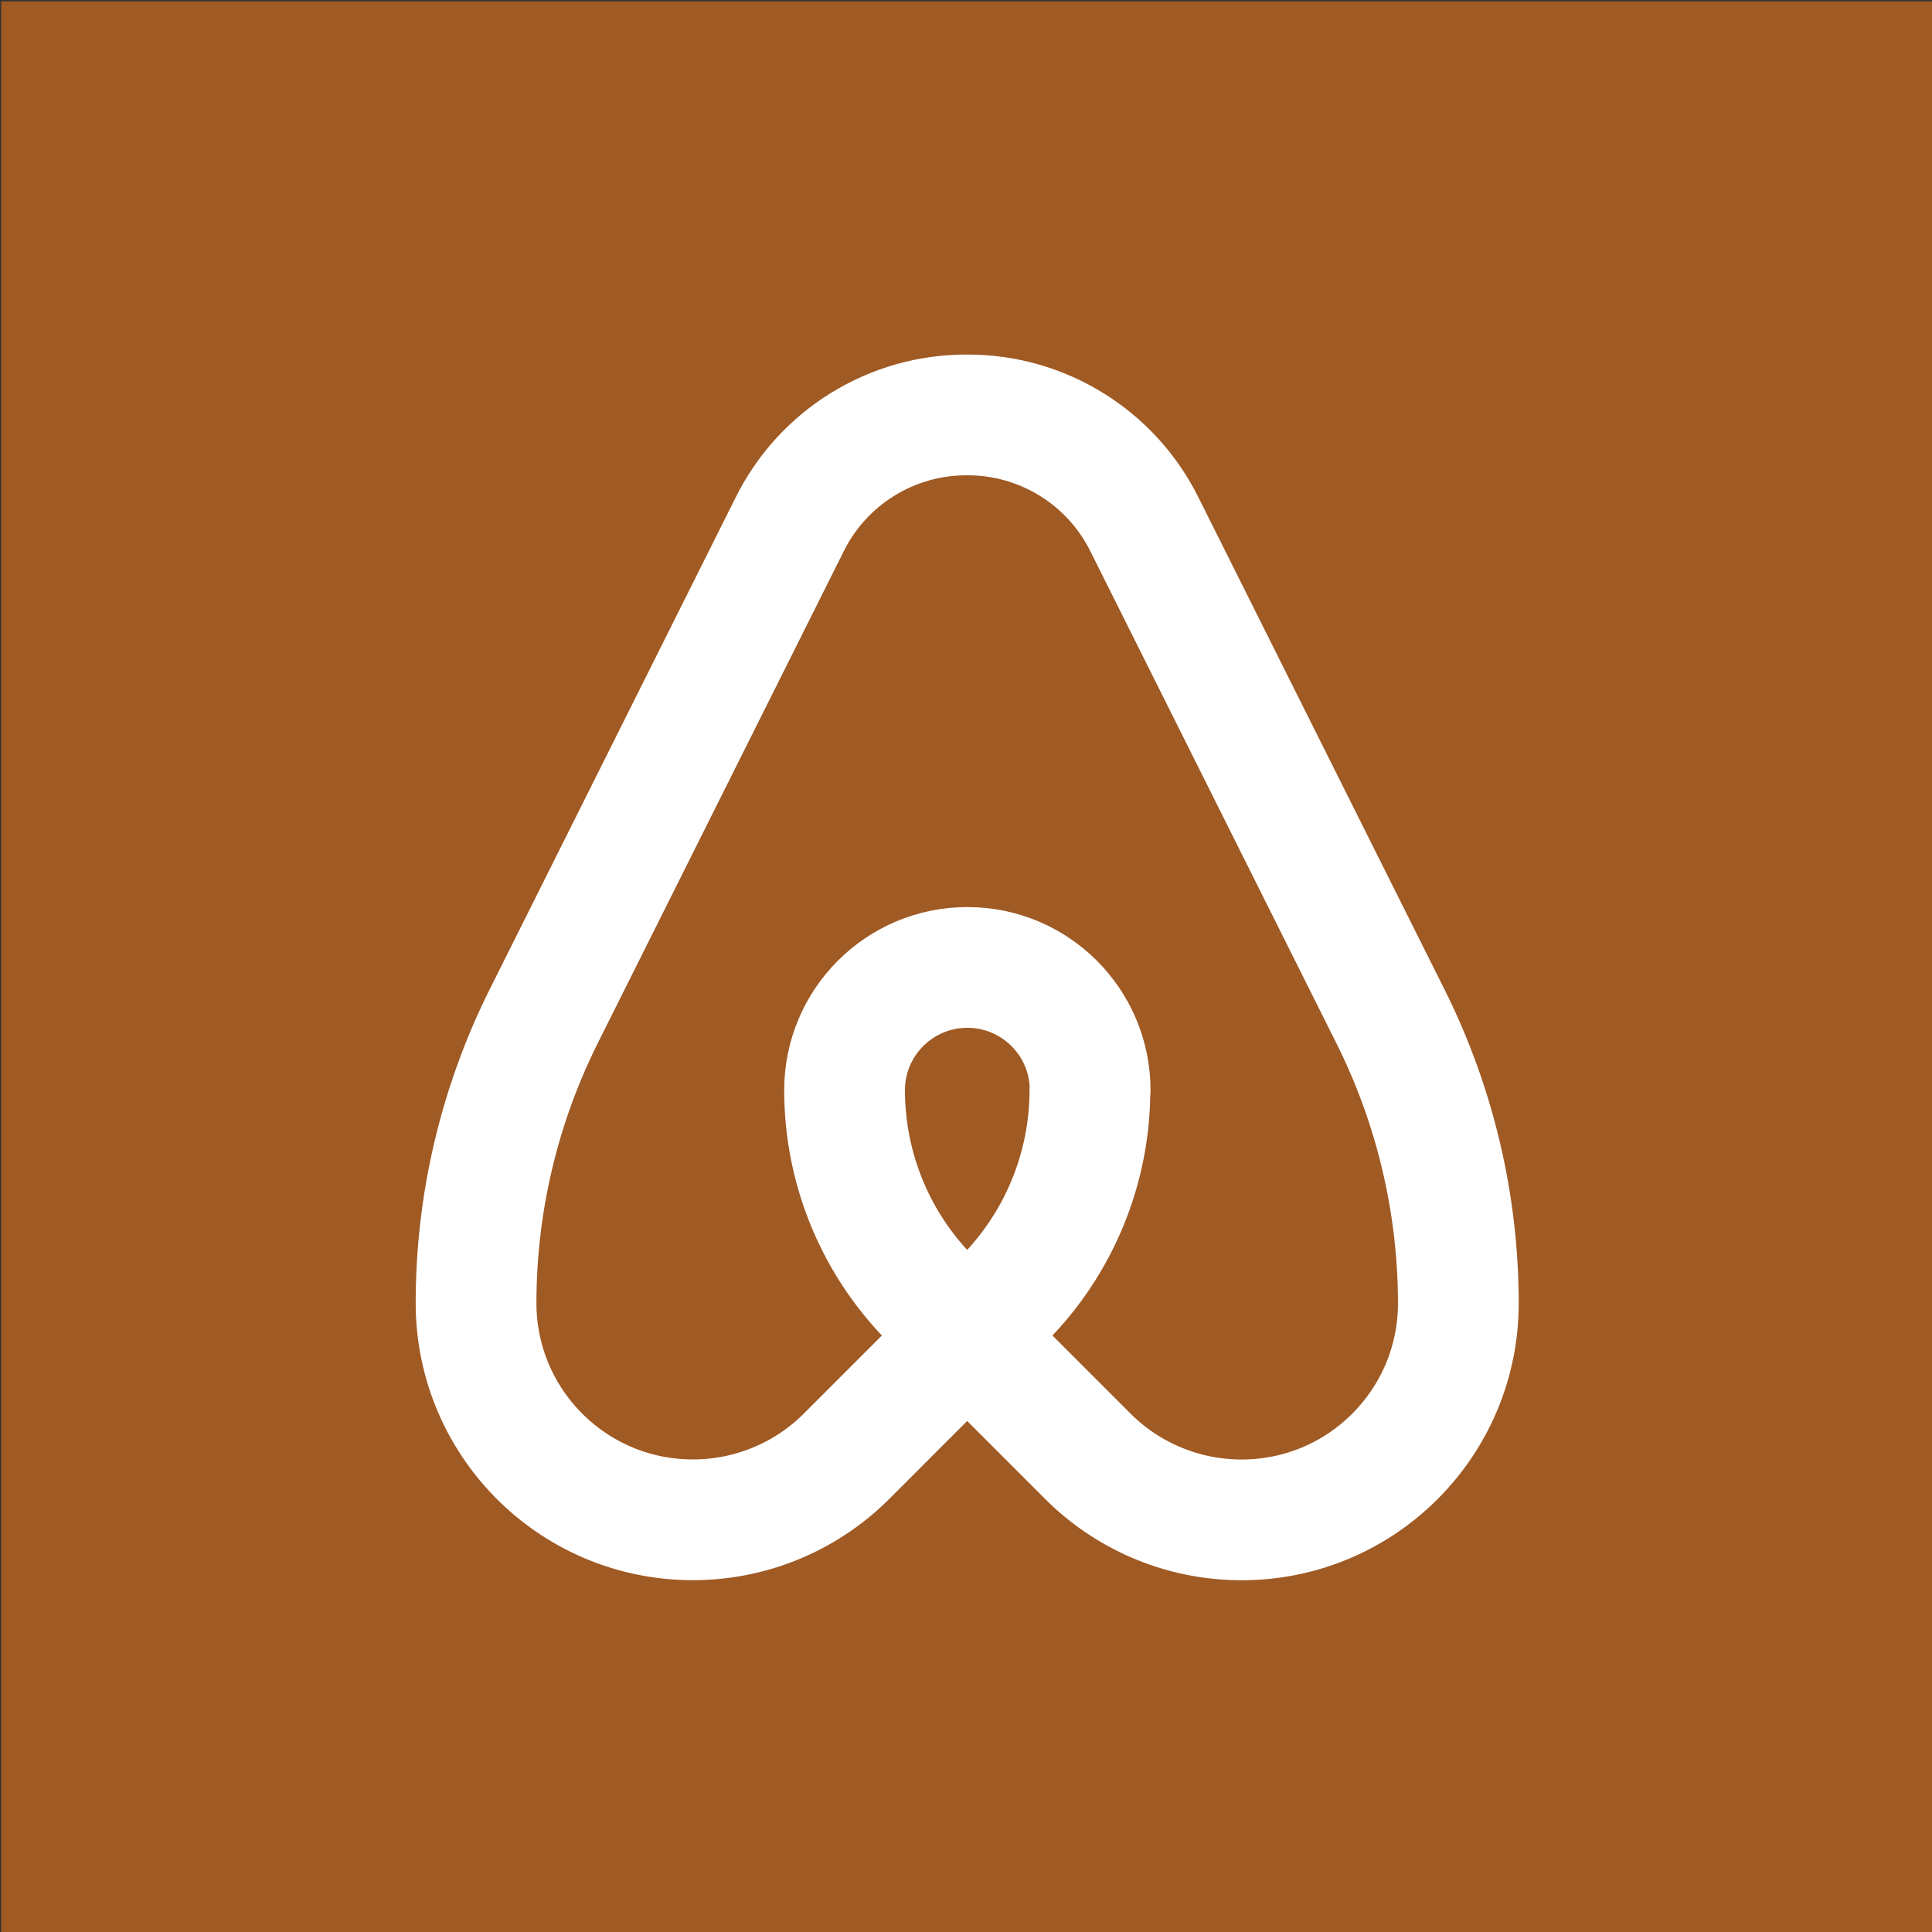
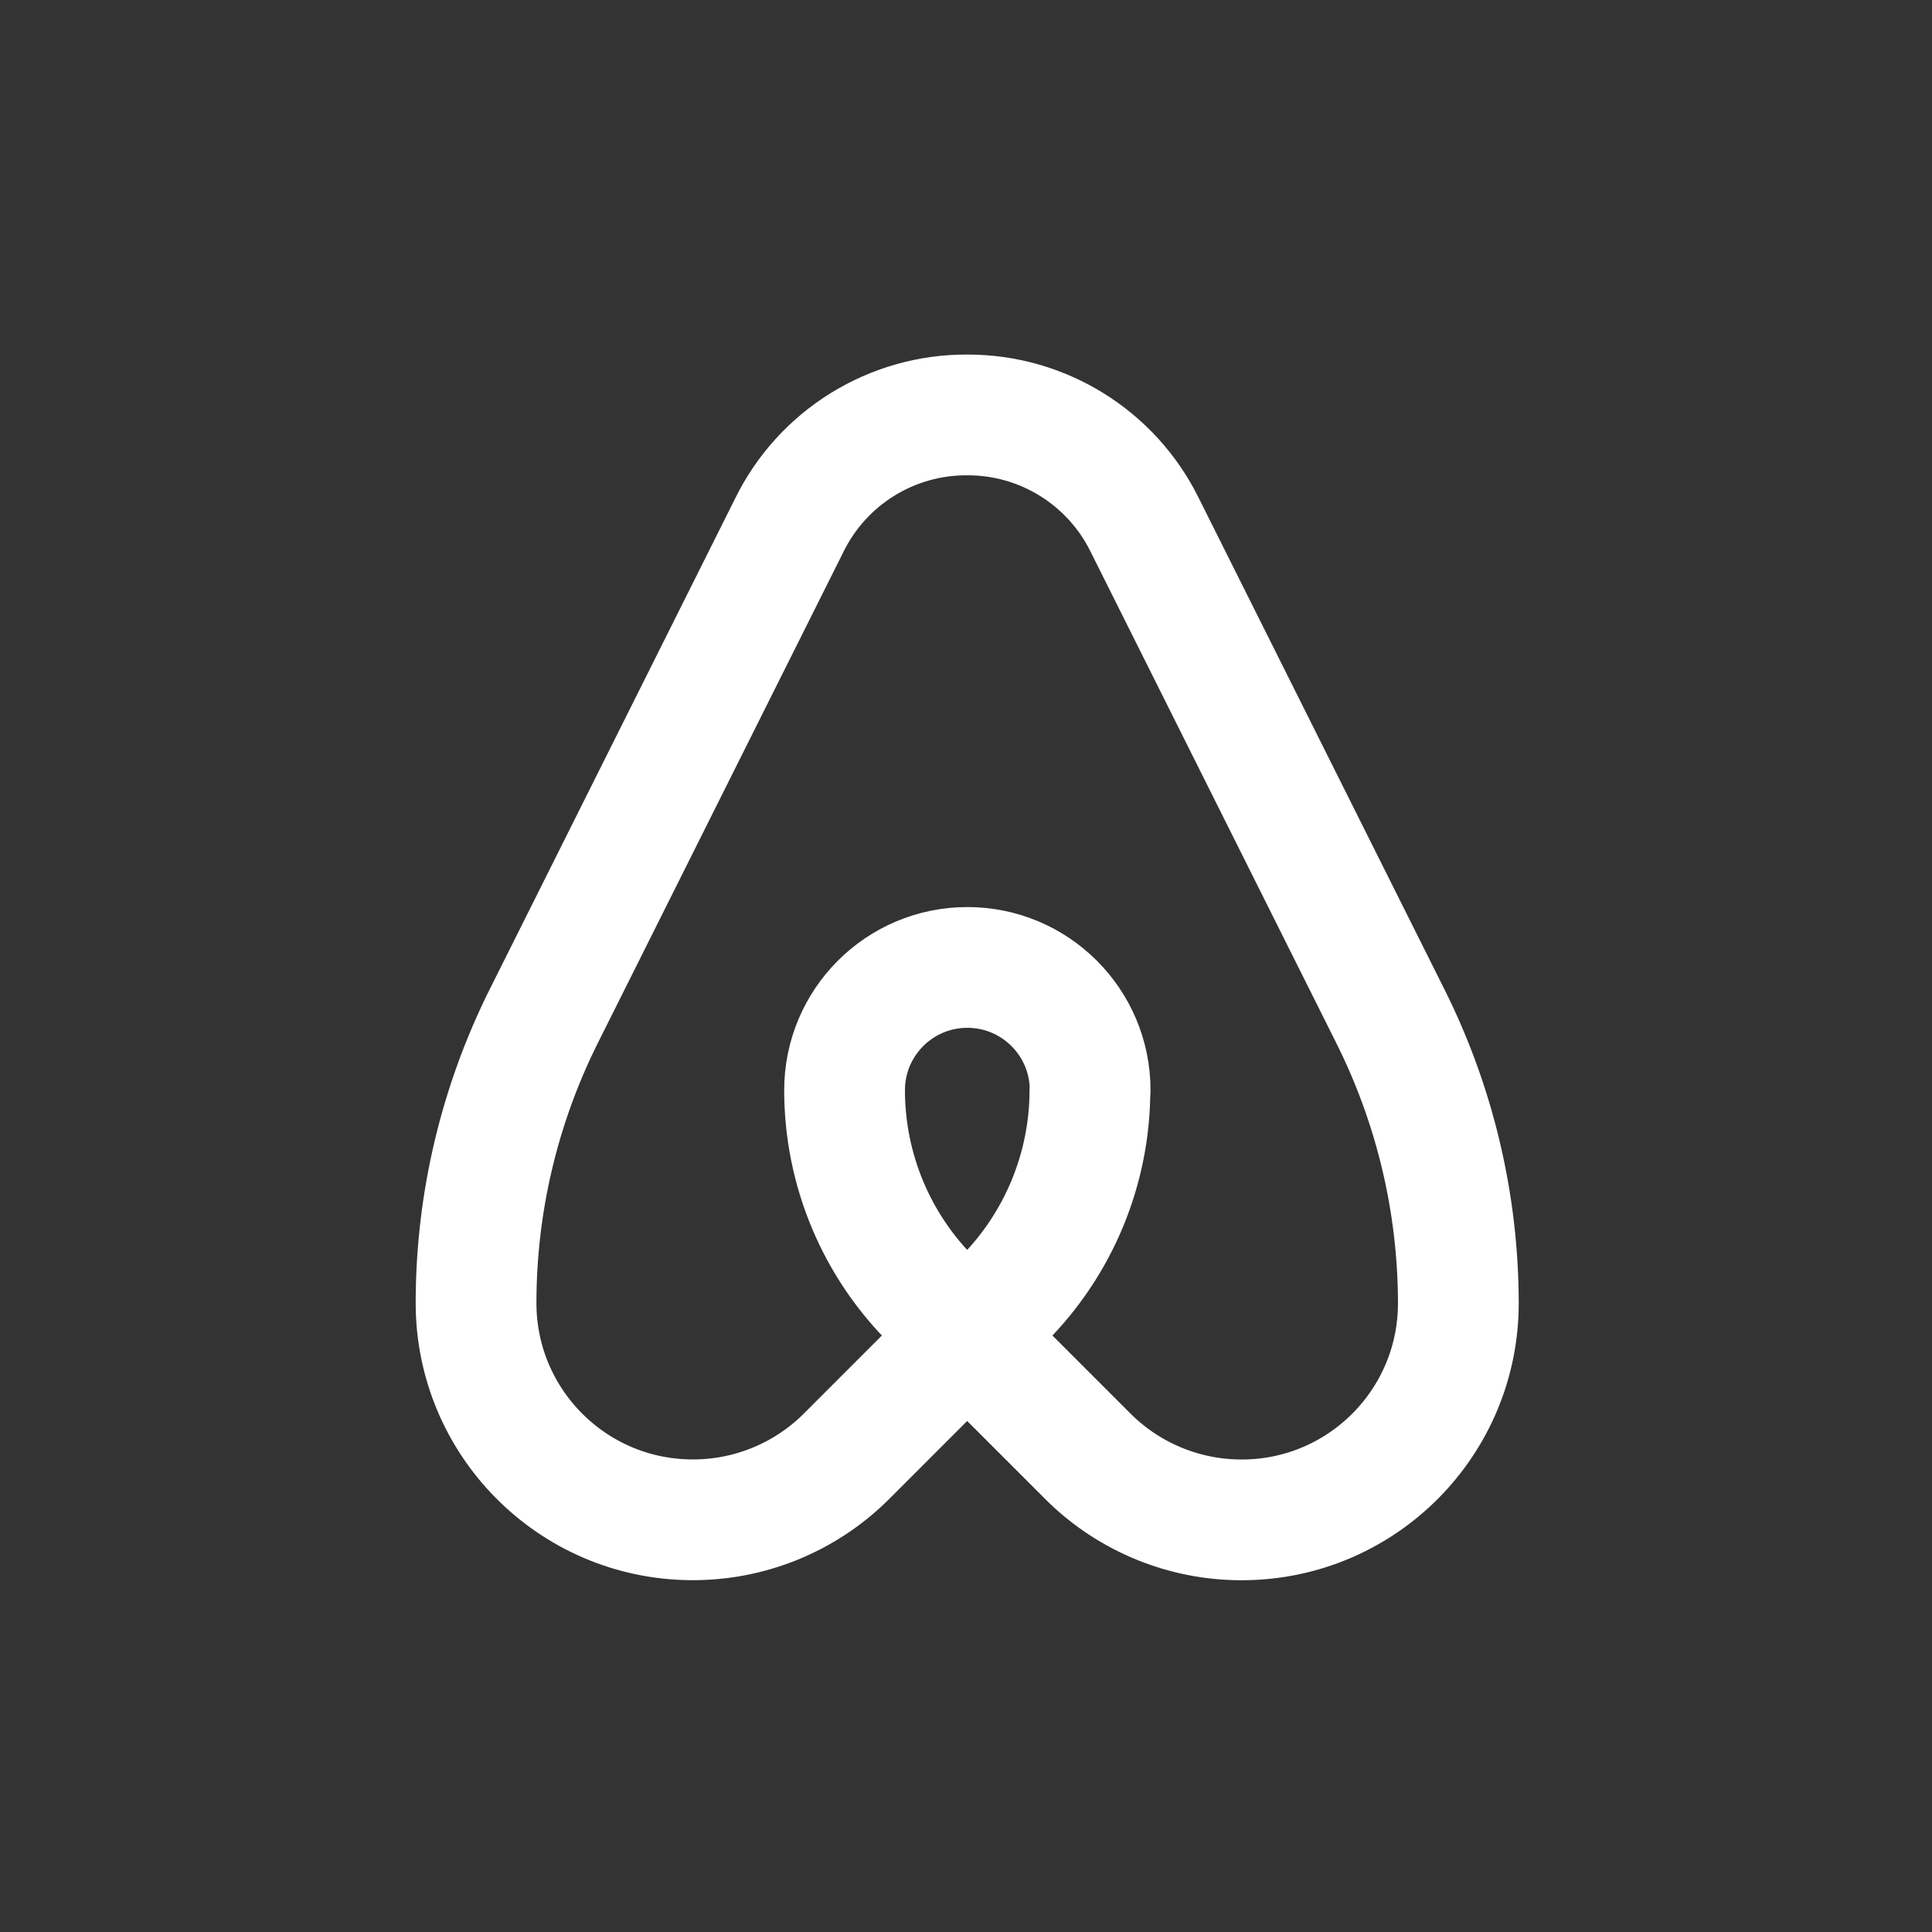
<svg xmlns="http://www.w3.org/2000/svg" id="Layer_1" version="1.1" viewBox="0 0 256 256">
  <rect x="0" y="0" width="256" height="256" fill="#333333" stroke="none" />
  <defs>
    <style> .st0 { fill: none; stroke: #fff; stroke-linecap: round; stroke-linejoin: round; stroke-width: 16px; } .st1 { fill: #a05a24; } </style>
  </defs>
-   <rect class="st1" x=".15" y=".18" width="256" height="256" />
  <path id="primary" class="st0" d="M144.42,144.44h0c0,10.4-4.13,20.37-11.47,27.74l-21.07,21.07c-5.44,5.28-12.75,8.21-20.33,8.13h0c-15.79-.13-28.51-13-28.47-28.79h0c.01-13.16,3.08-26.13,8.95-37.9l32.54-65.07c4.4-9,13.57-14.69,23.59-14.64h0c9.97-.03,19.1,5.62,23.51,14.56l32.54,65.07c5.91,11.79,9,24.8,9.03,37.99h0c.04,15.86-12.77,28.75-28.63,28.79-.05,0-.11,0-.16,0h0c-7.47-.01-14.65-2.93-20.01-8.13l-20.74-20.74c-7.54-7.39-11.79-17.5-11.79-28.06h0c0-8.98,7.28-16.27,16.27-16.27h0c8.98,0,16.27,7.28,16.27,16.27Z" />
</svg>